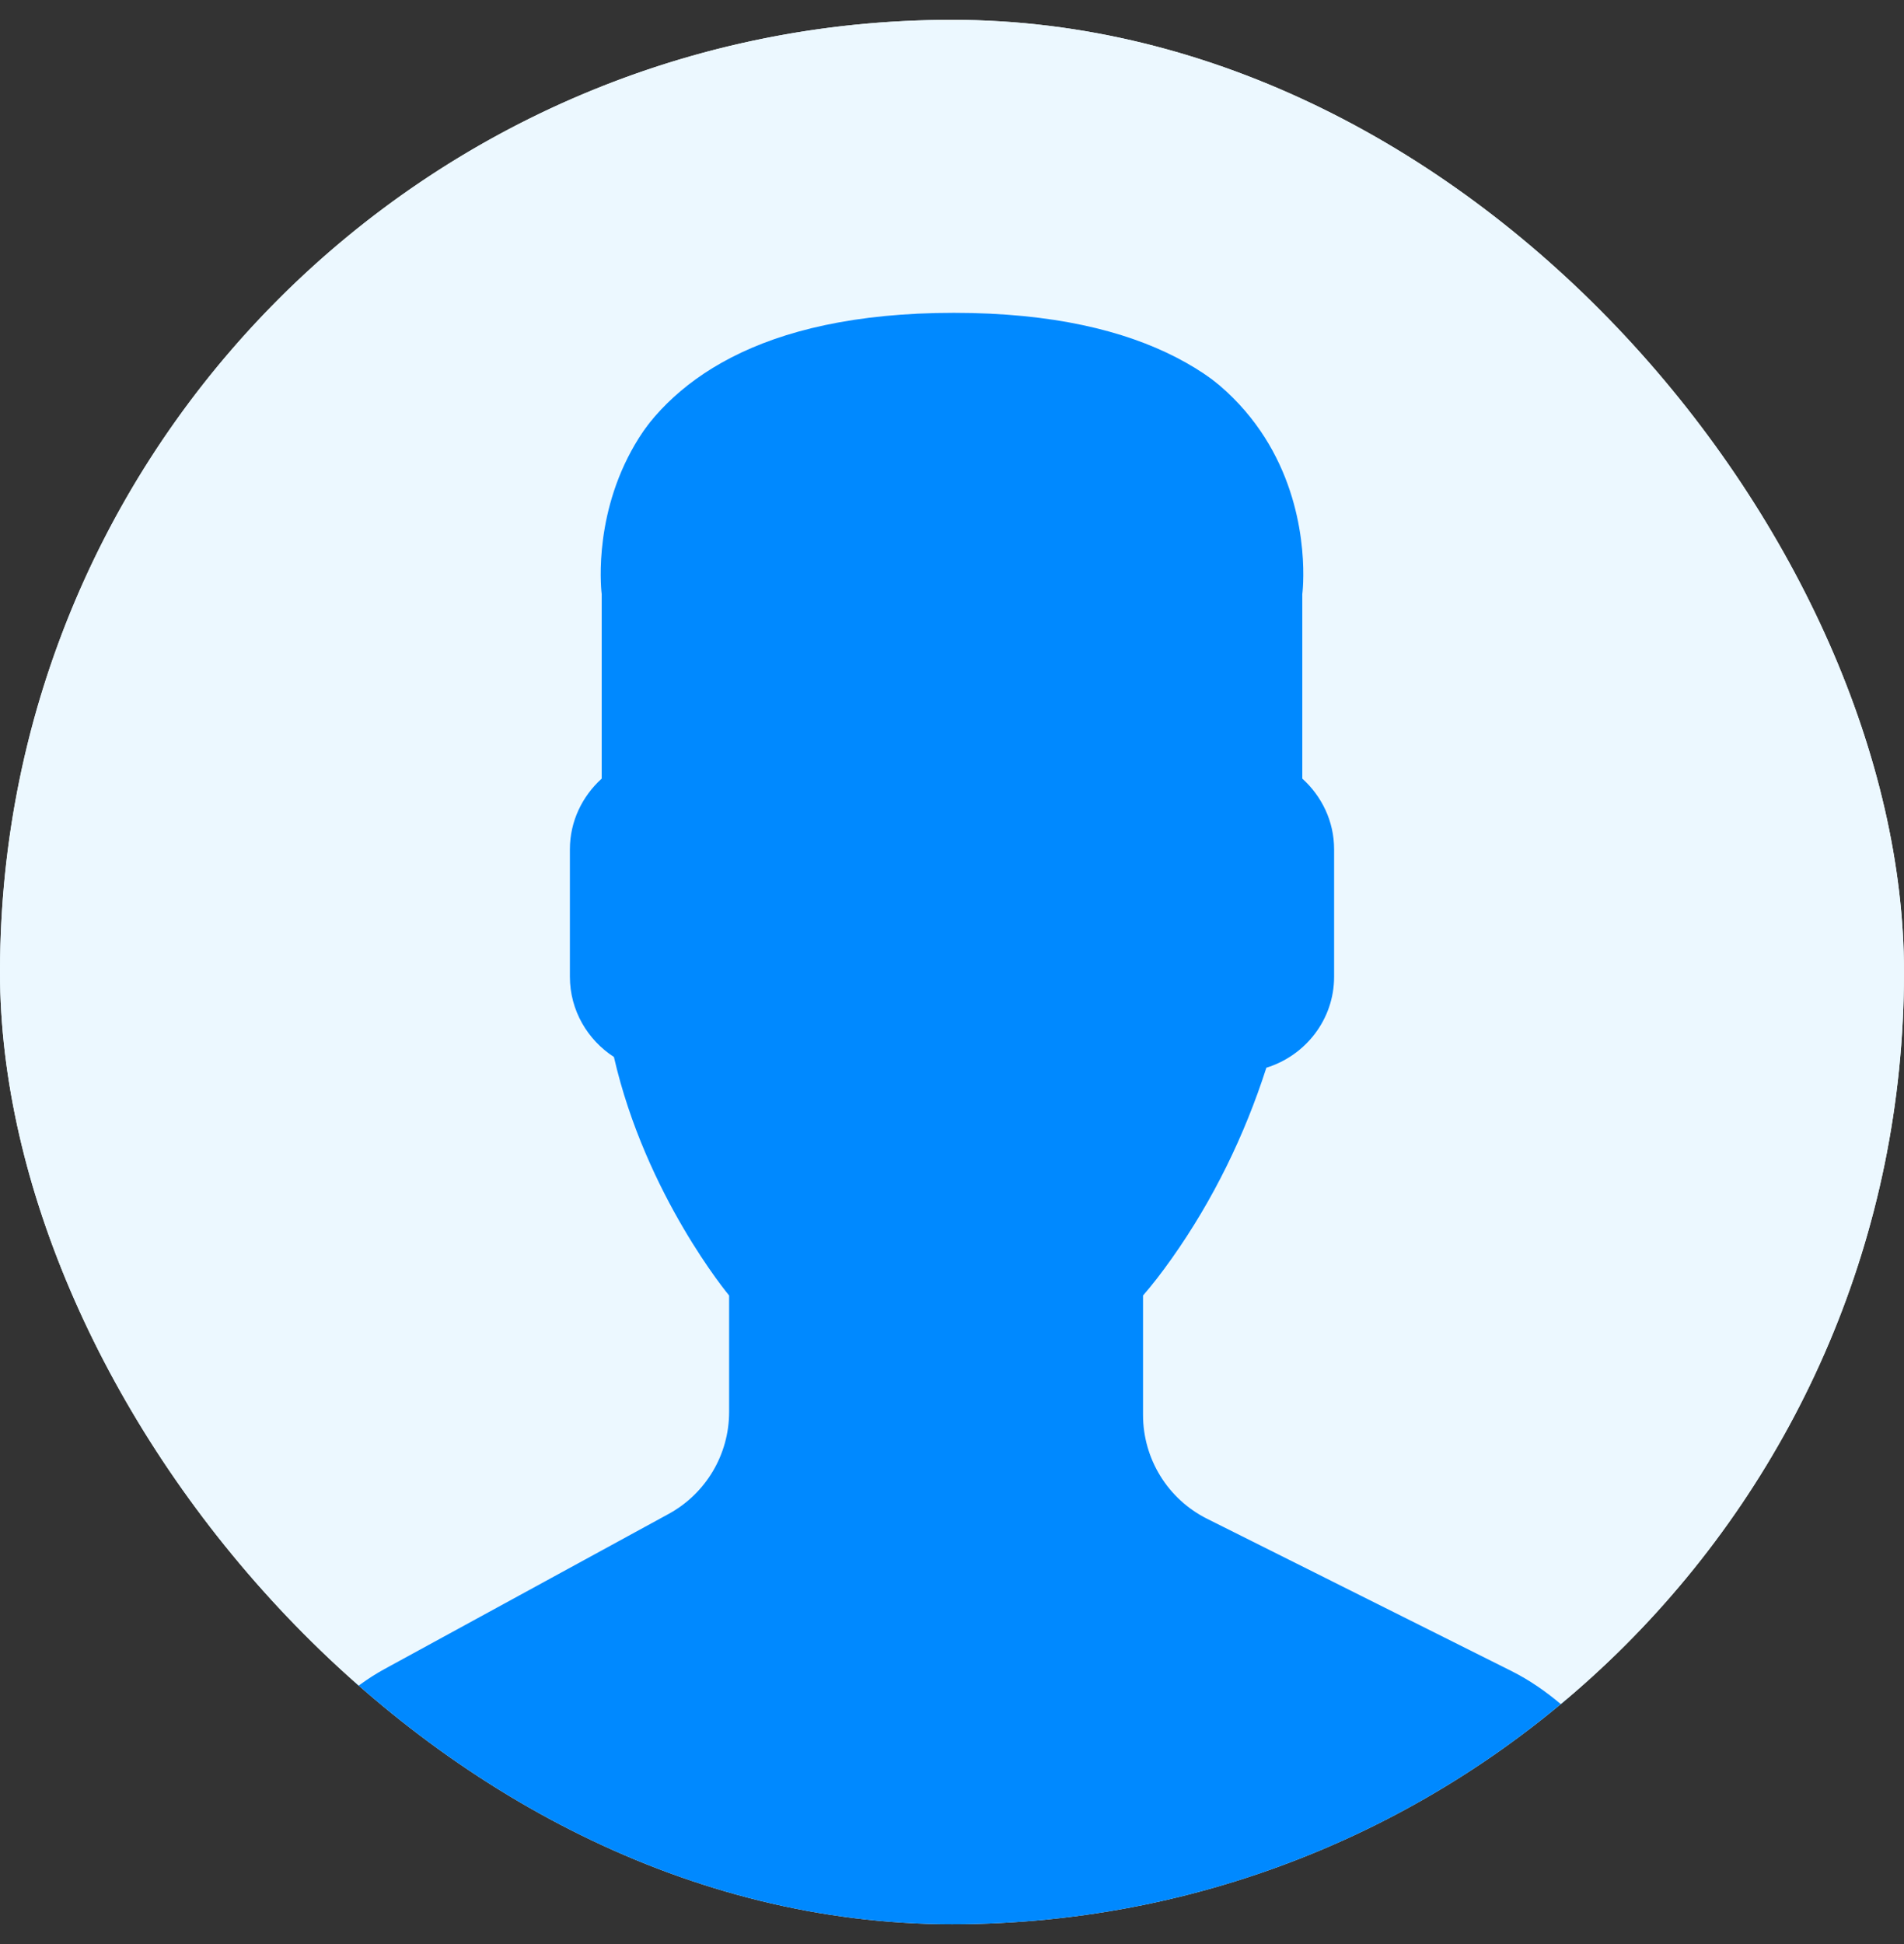
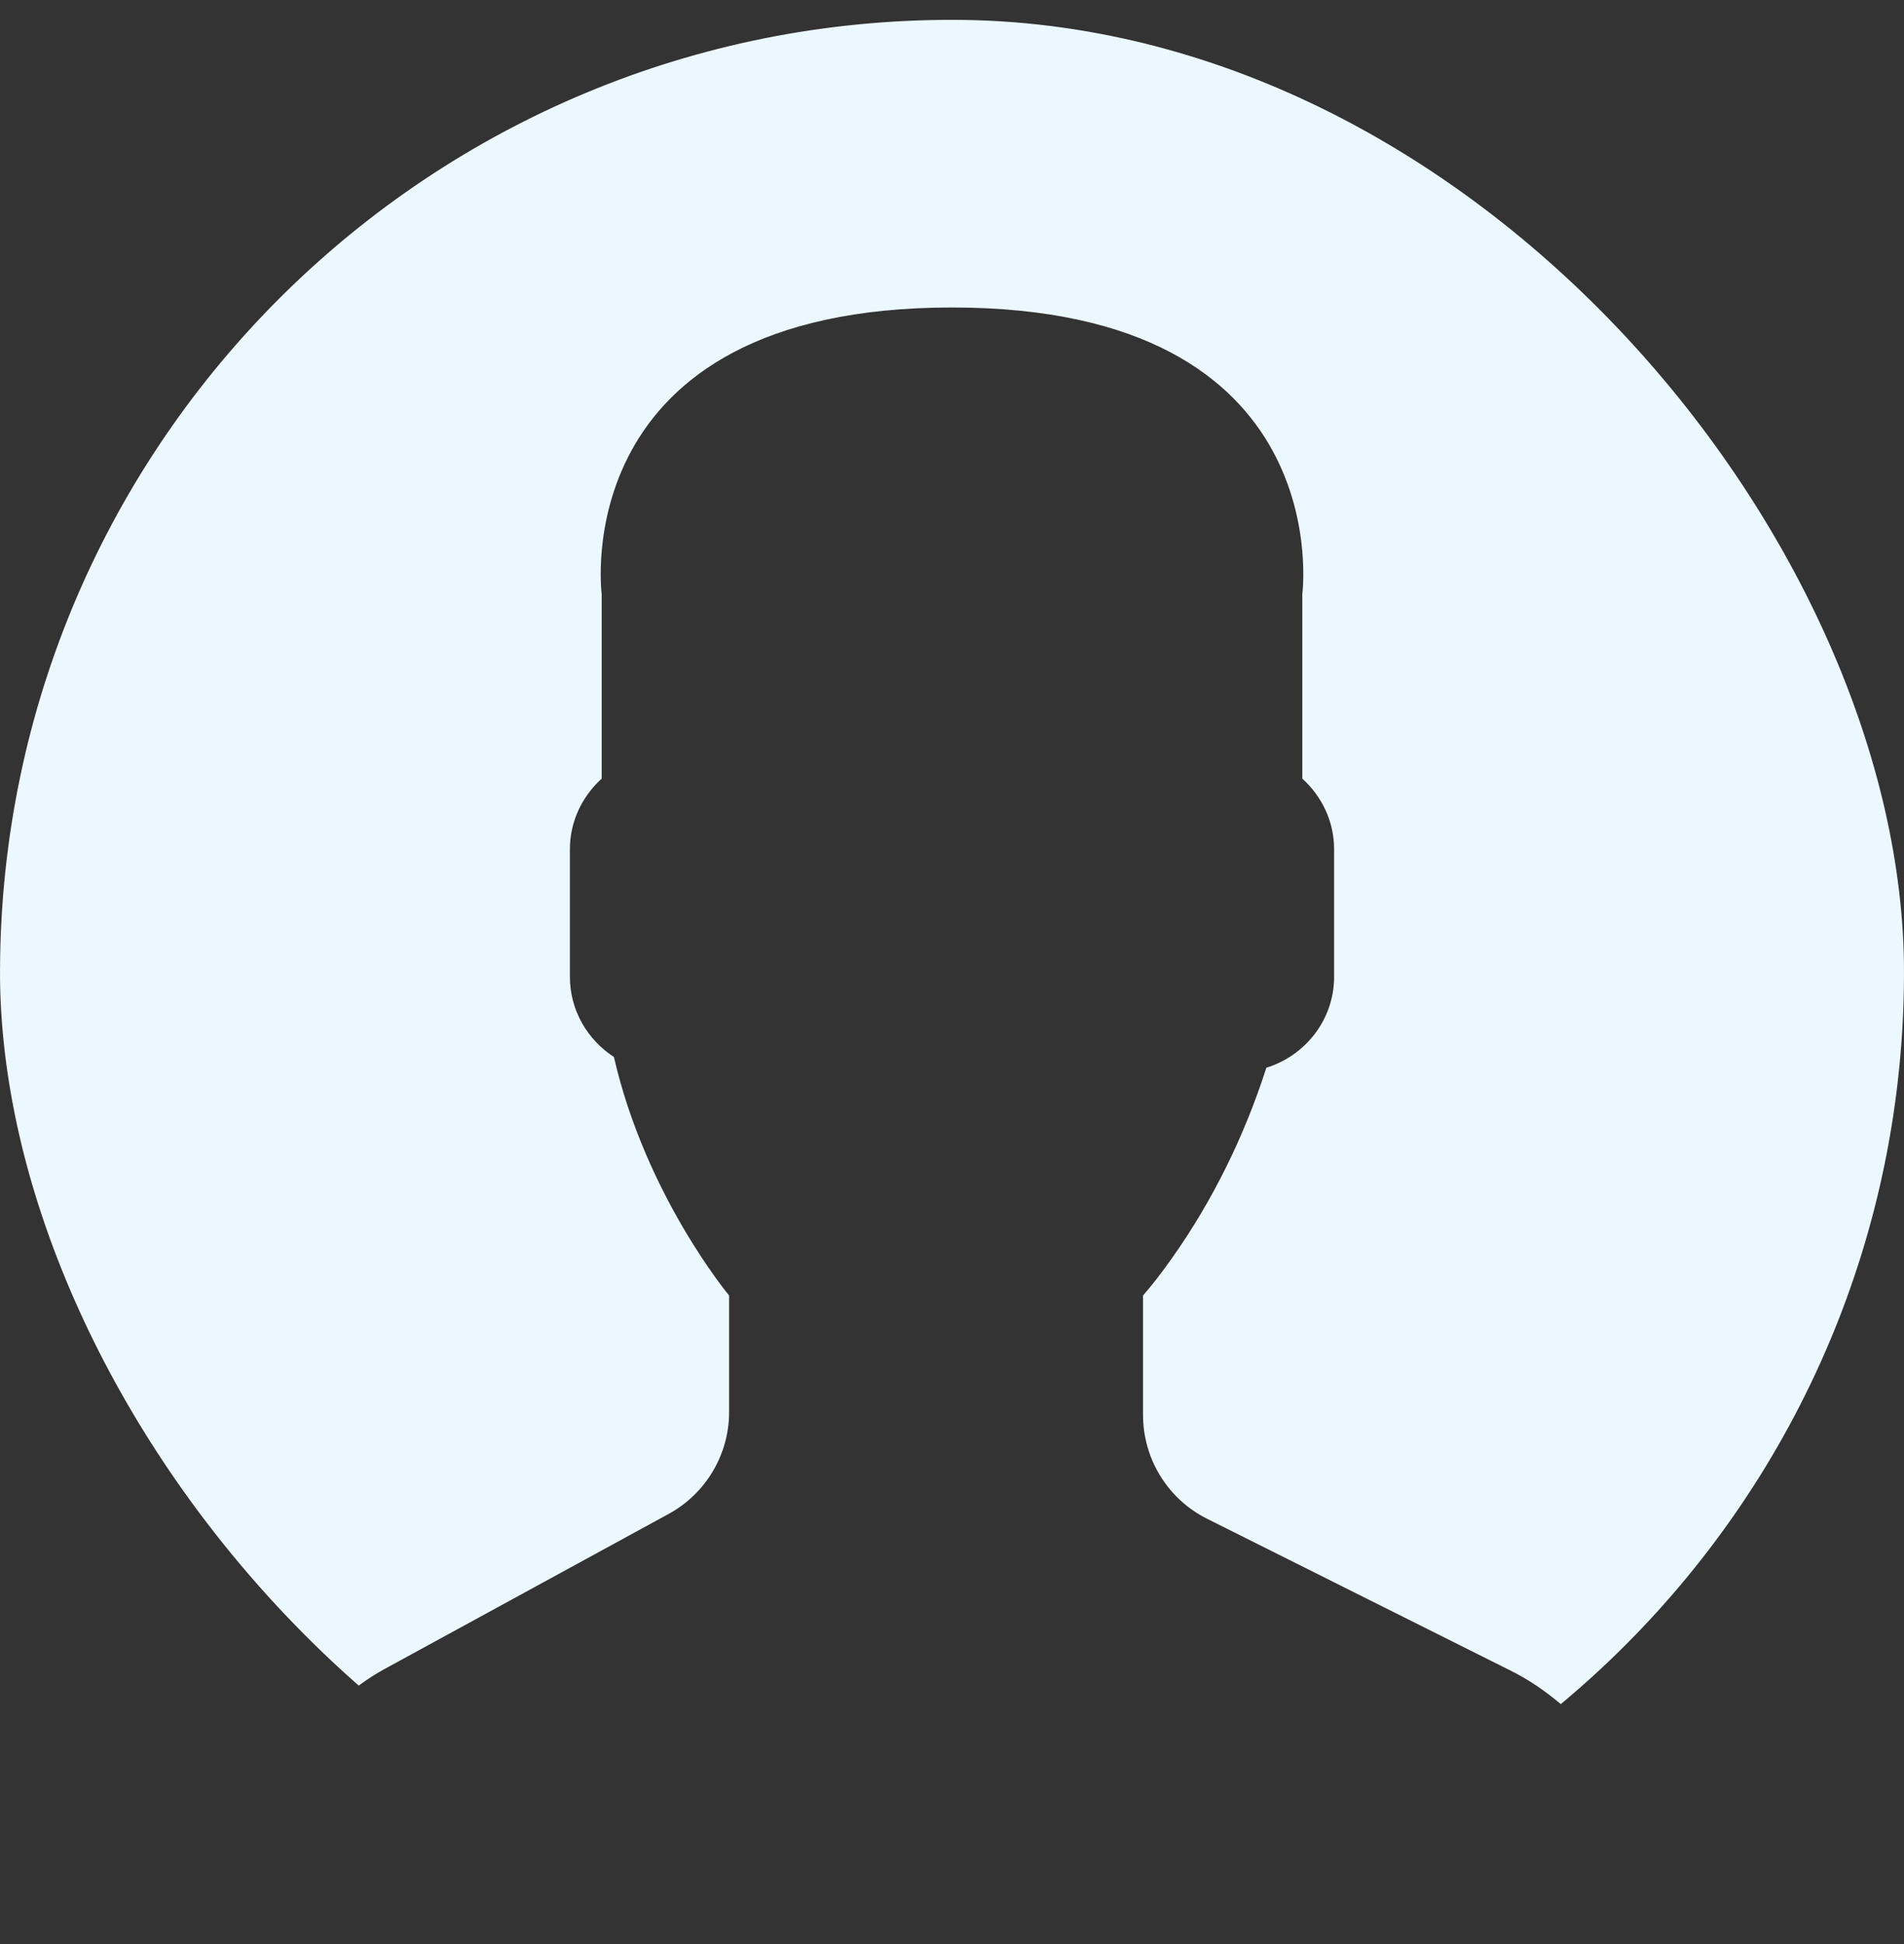
<svg xmlns="http://www.w3.org/2000/svg" width="48" height="49" viewBox="0 0 48 49" fill="none">
  <rect x="0" y="0" width="48" height="49" fill="#333333" stroke="none" />
  <g clip-path="url(#clip0_7753_16580)">
-     <rect y="0.5" width="48" height="48" rx="24" fill="#ECF8FF" />
-     <path d="M16.771 38.167L9.478 42.06C9.05 42.288 8.665 42.569 8.308 42.875C12.56 46.383 18.049 48.5 24.046 48.5C29.998 48.5 35.452 46.415 39.692 42.955C39.301 42.631 38.877 42.341 38.407 42.111L30.597 38.291C29.588 37.797 28.951 36.788 28.951 35.684V32.686C29.17 32.441 29.421 32.127 29.689 31.756C30.754 30.285 31.559 28.667 32.117 26.969C33.119 26.666 33.857 25.761 33.857 24.685V21.485C33.857 20.781 33.536 20.152 33.039 19.711V15.085C33.039 15.085 34.011 7.885 24.047 7.885C14.082 7.885 15.054 15.085 15.054 15.085V19.711C14.556 20.152 14.236 20.781 14.236 21.485V24.685C14.236 25.528 14.689 26.27 15.367 26.699C16.184 30.18 18.324 32.686 18.324 32.686V35.61C18.323 36.675 17.727 37.656 16.771 38.167Z" fill="#0089FF" />
    <path d="M24.411 0.504C11.158 0.277 0.23 10.844 0.004 24.106C-0.125 31.625 3.224 38.383 8.557 42.877C8.906 42.573 9.28 42.294 9.695 42.067L16.857 38.158C17.796 37.645 18.381 36.66 18.381 35.589V32.653C18.381 32.653 16.279 30.137 15.477 26.641C14.813 26.211 14.367 25.467 14.367 24.619V21.406C14.367 20.699 14.681 20.067 15.169 19.625V14.979C15.169 14.979 14.216 7.75 24 7.75C33.784 7.75 32.831 14.979 32.831 14.979V19.625C33.32 20.067 33.633 20.699 33.633 21.406V24.619C33.633 25.7 32.908 26.609 31.925 26.912C31.377 28.617 30.586 30.242 29.541 31.719C29.277 32.092 29.031 32.407 28.816 32.653V35.663C28.816 36.772 29.441 37.786 30.432 38.281L38.101 42.117C38.561 42.347 38.977 42.638 39.36 42.962C44.531 38.646 47.872 32.193 47.996 24.927C48.225 11.665 37.665 0.73 24.411 0.504Z" fill="#ECF8FF" />
  </g>
  <defs>
    <clipPath id="clip0_7753_16580">
      <rect y="0.5" width="48" height="48" rx="24" fill="white" />
    </clipPath>
  </defs>
</svg>